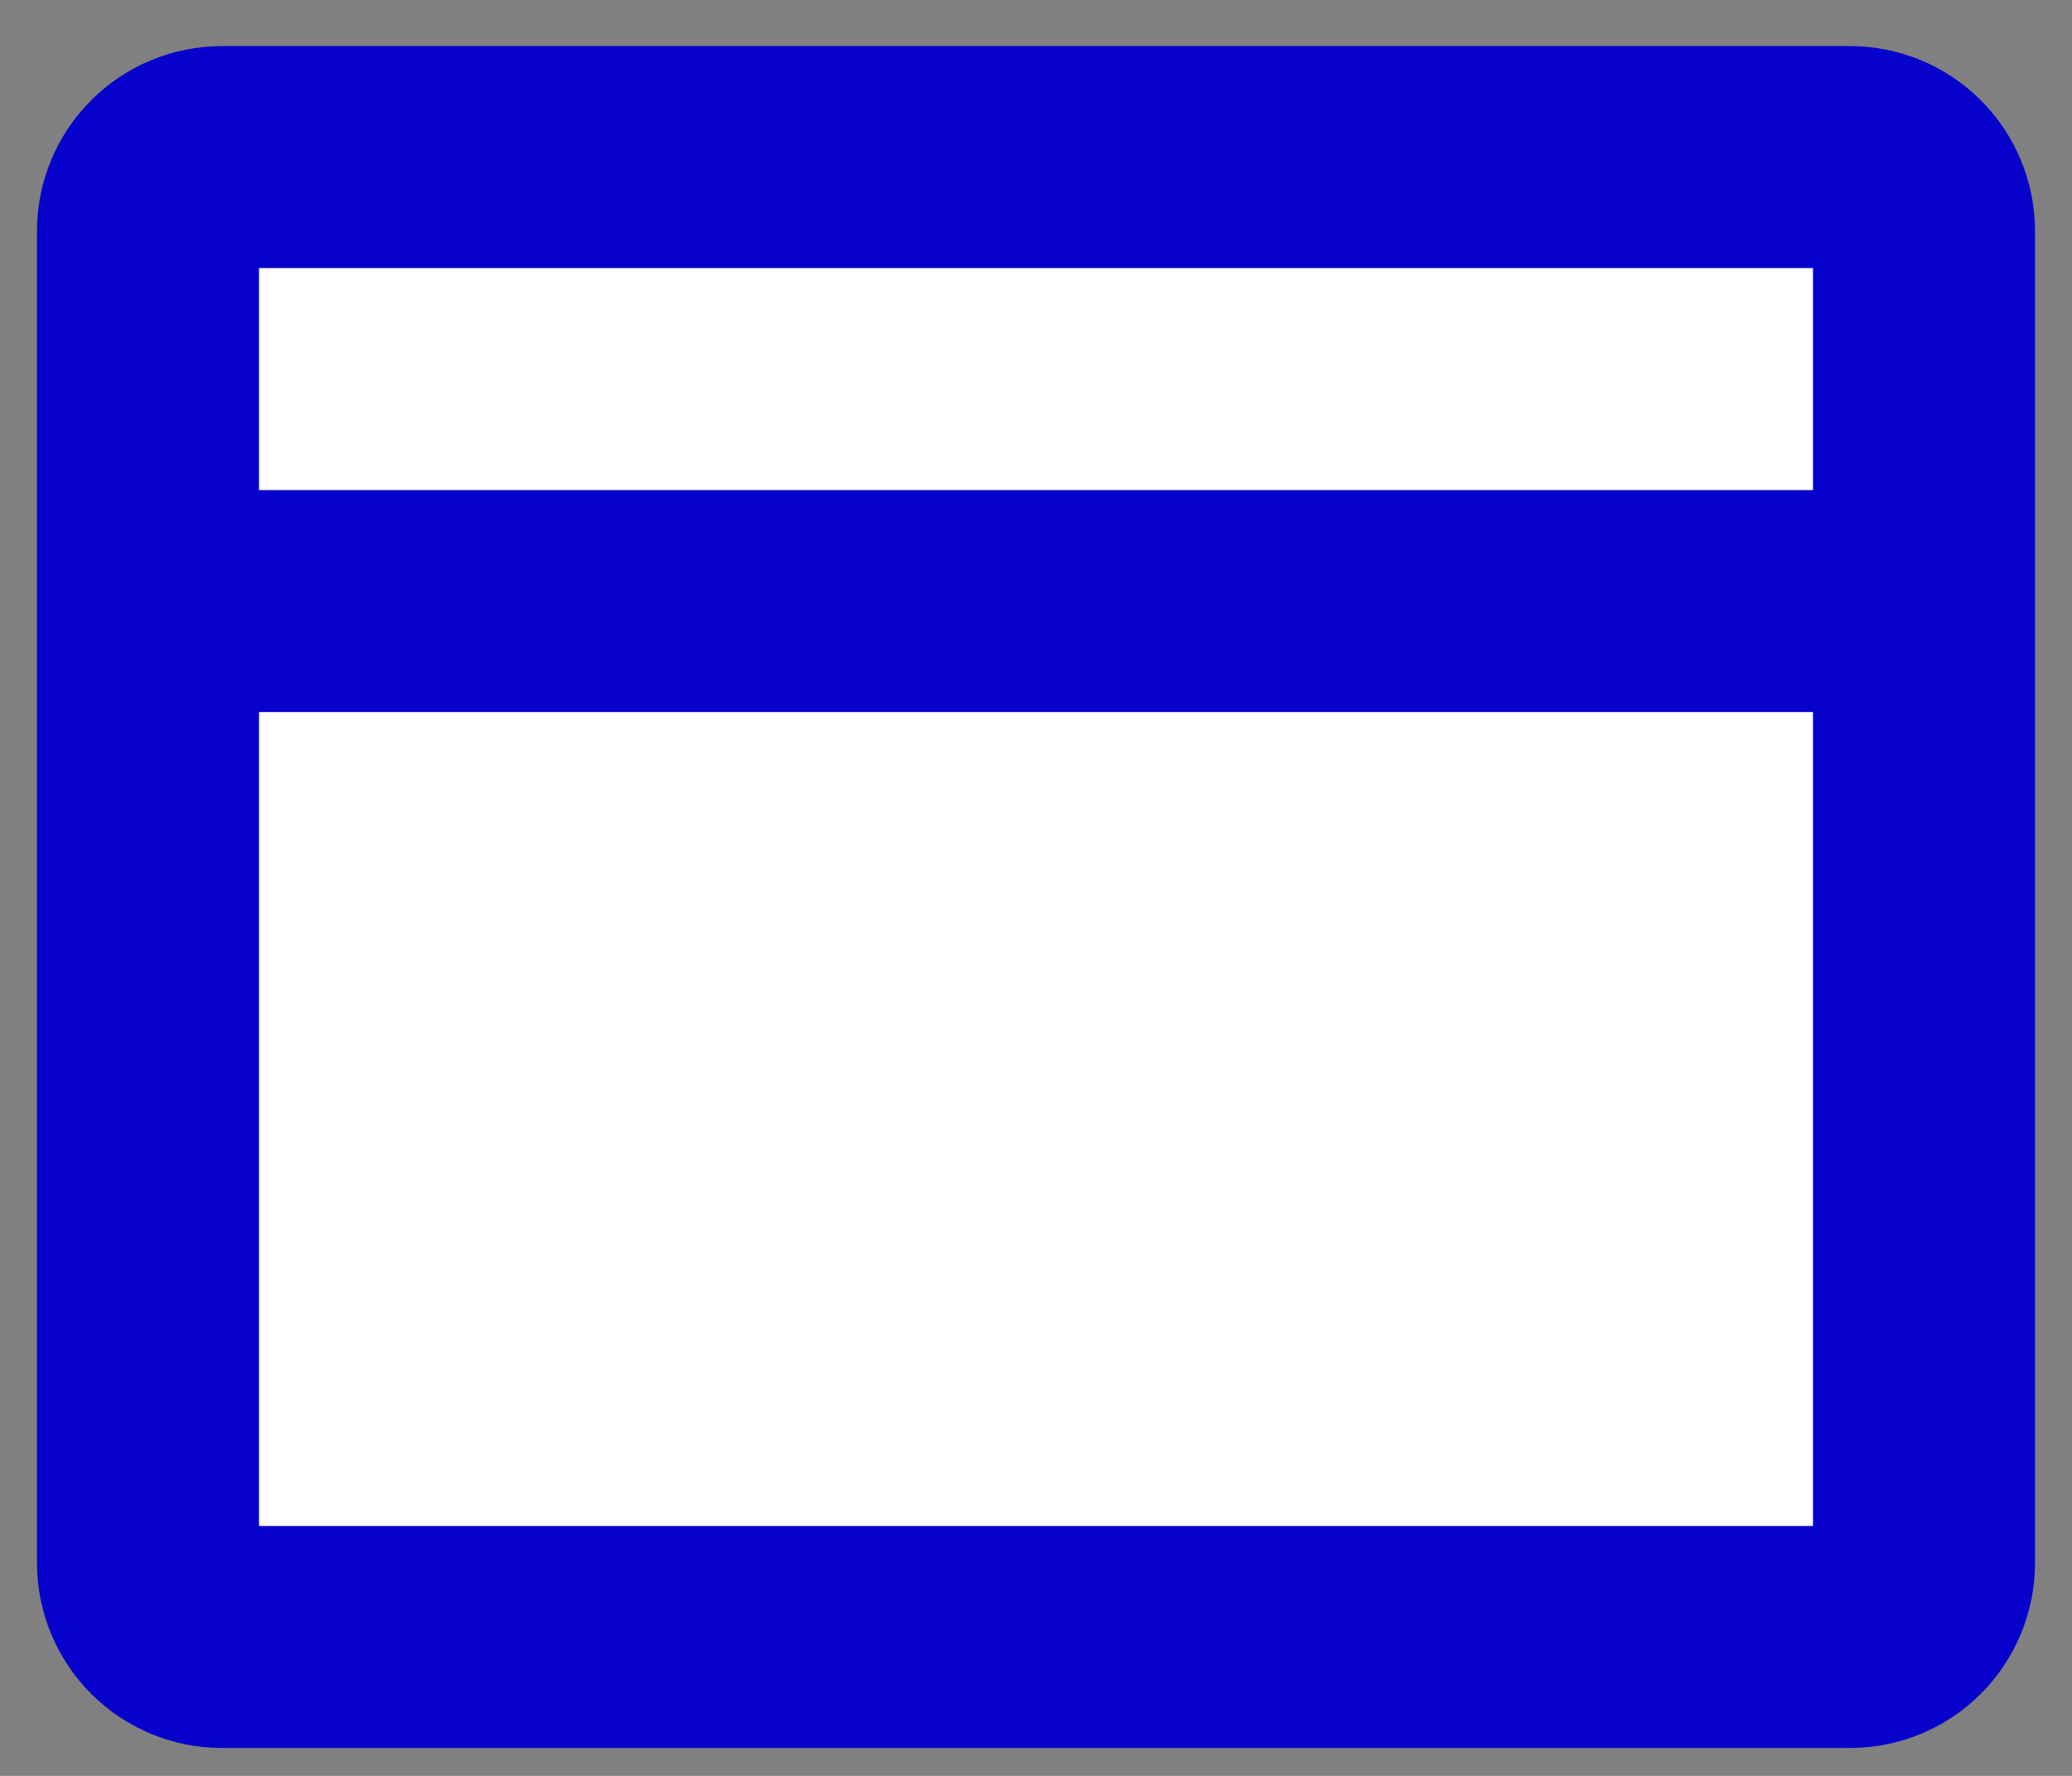
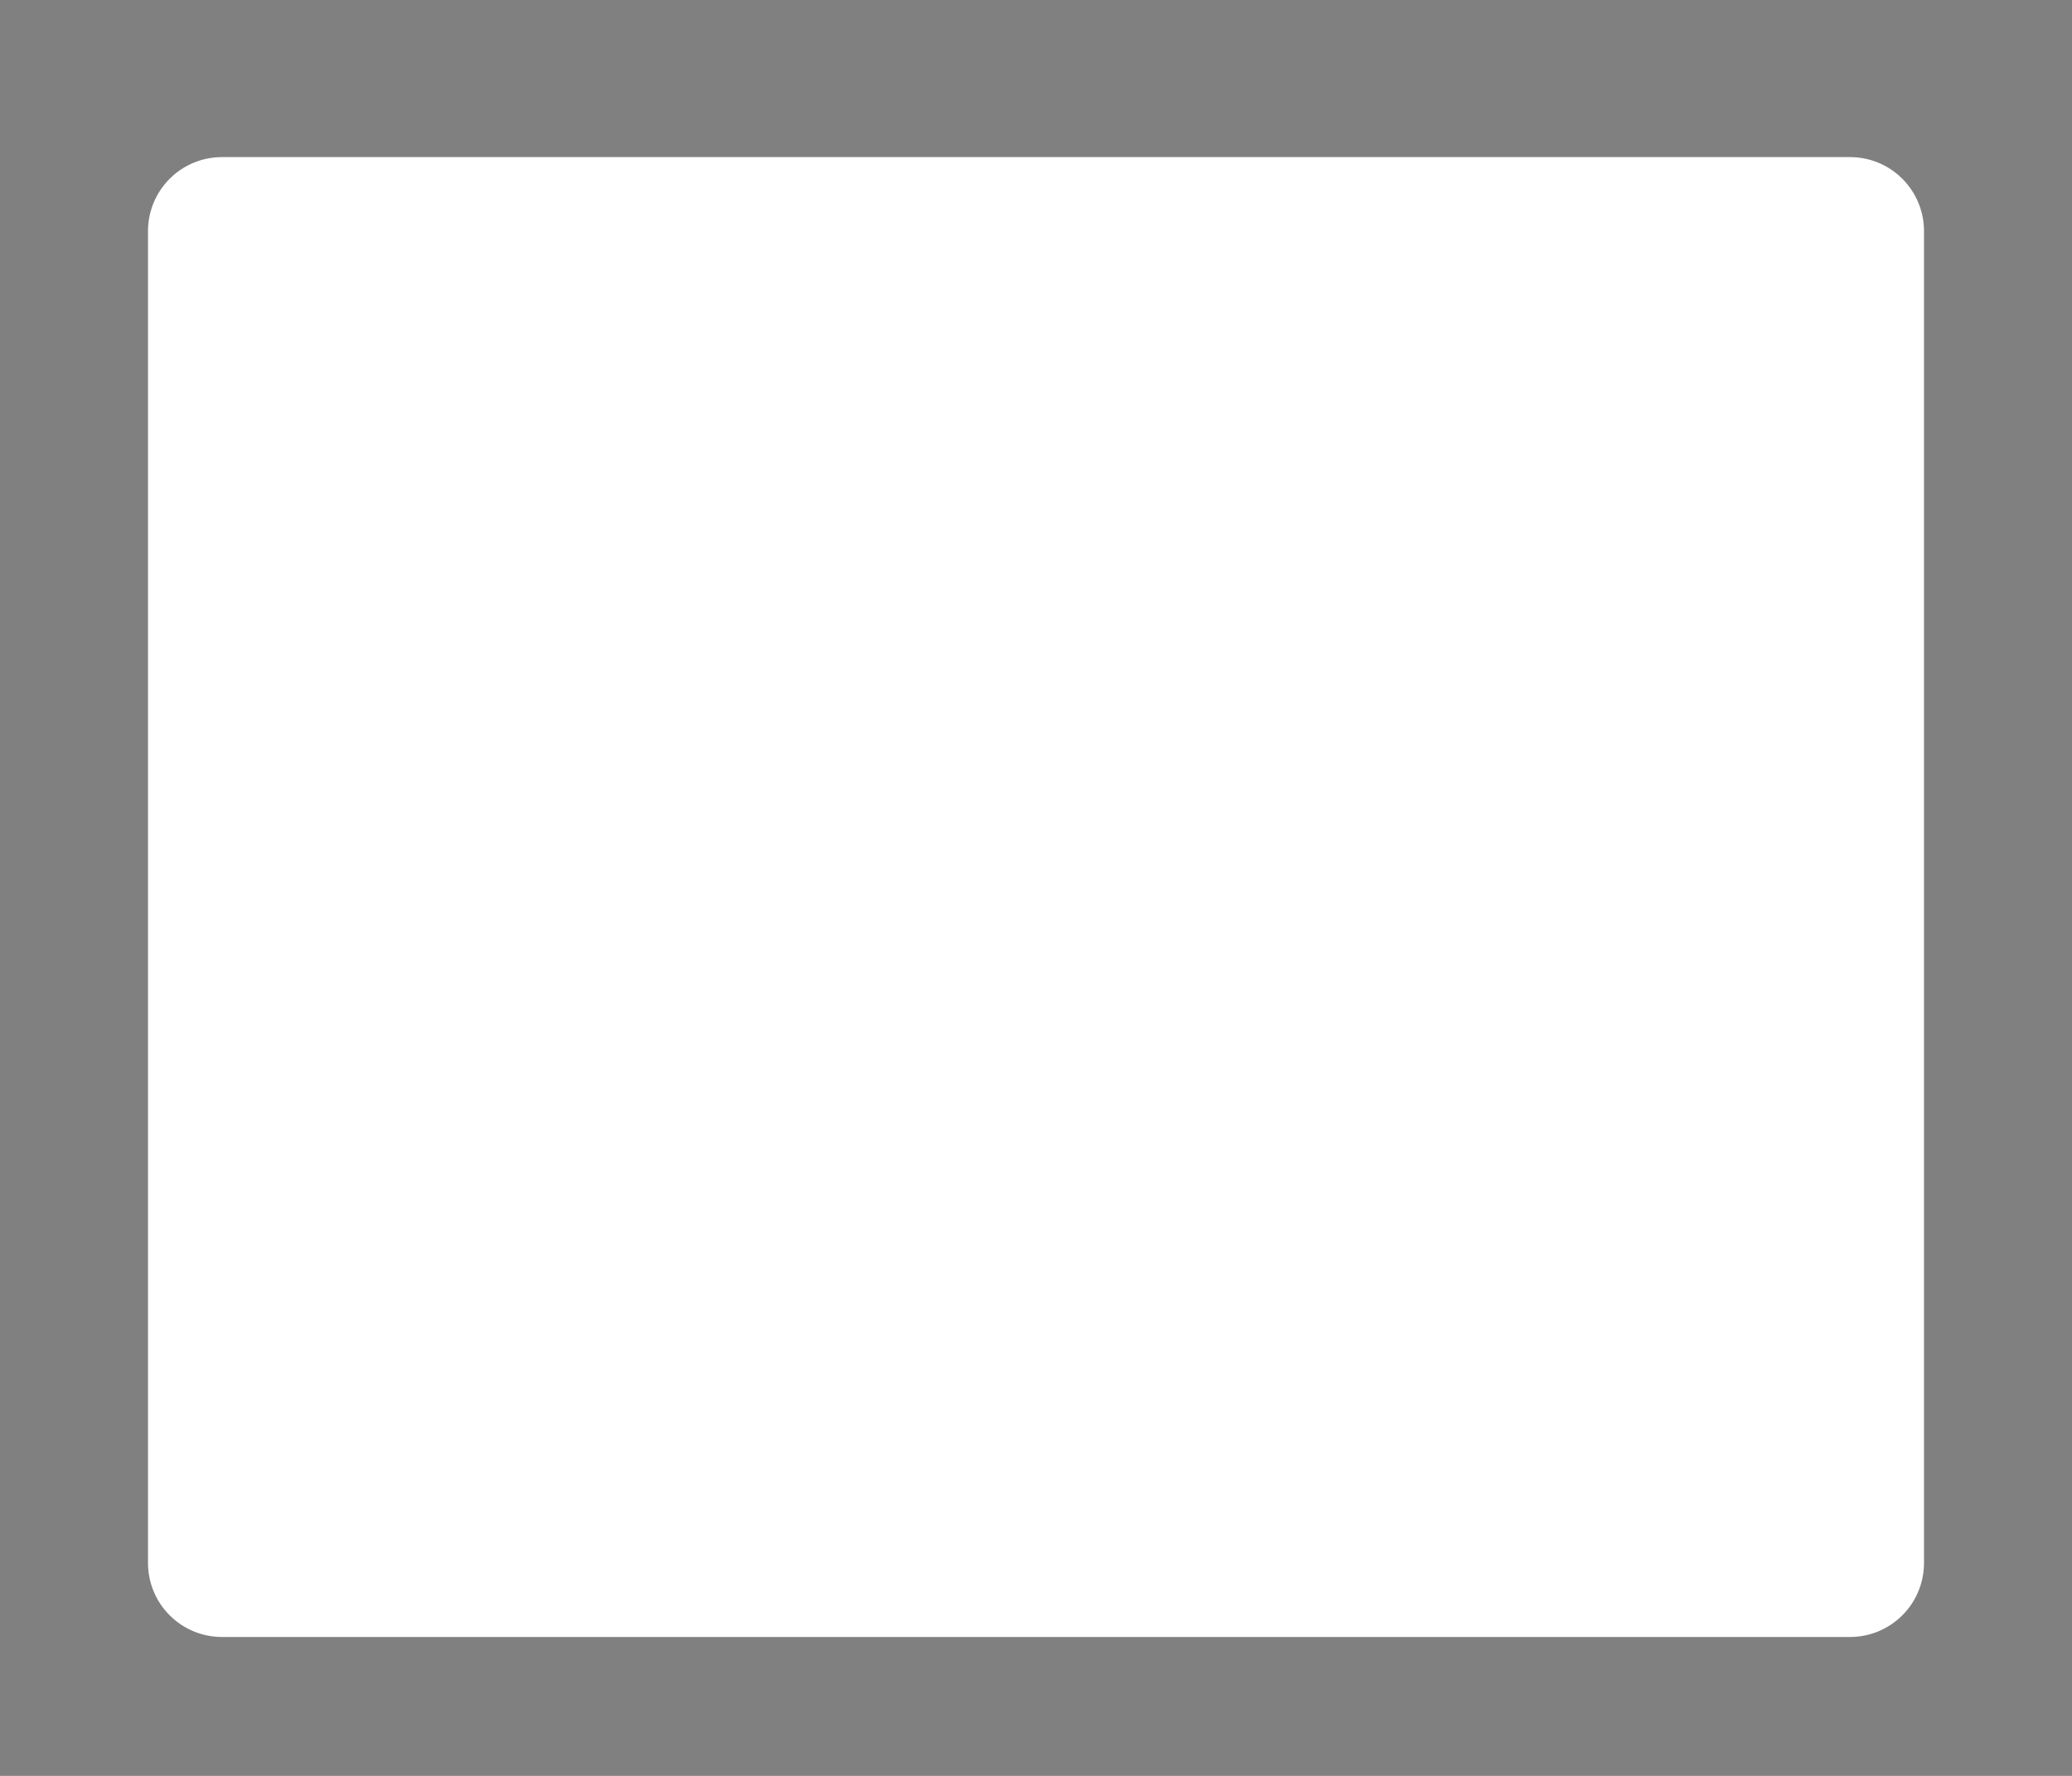
<svg xmlns="http://www.w3.org/2000/svg" width="28" height="24" viewBox="0 0 28 24" fill="none">
  <rect x="0" y="0" width="28" height="24" fill="#808080" stroke="none" />
  <path d="M25 2.123H3C2.735 2.123 2.48 2.228 2.293 2.416C2.105 2.603 2 2.858 2 3.123V21.123C2 21.388 2.105 21.643 2.293 21.83C2.48 22.018 2.735 22.123 3 22.123H25C25.265 22.123 25.52 22.018 25.707 21.83C25.895 21.643 26 21.388 26 21.123V3.123C26 2.858 25.895 2.603 25.707 2.416C25.52 2.228 25.265 2.123 25 2.123ZM2 8.123H26H2Z" fill="white" />
-   <path d="M2 8.123H26M25 2.123H3C2.735 2.123 2.48 2.228 2.293 2.416C2.105 2.603 2 2.858 2 3.123V21.123C2 21.388 2.105 21.643 2.293 21.83C2.48 22.018 2.735 22.123 3 22.123H25C25.265 22.123 25.52 22.018 25.707 21.83C25.895 21.643 26 21.388 26 21.123V3.123C26 2.858 25.895 2.603 25.707 2.416C25.52 2.228 25.265 2.123 25 2.123Z" stroke="#0602CC" stroke-width="3" stroke-linecap="round" stroke-linejoin="round" />
</svg>